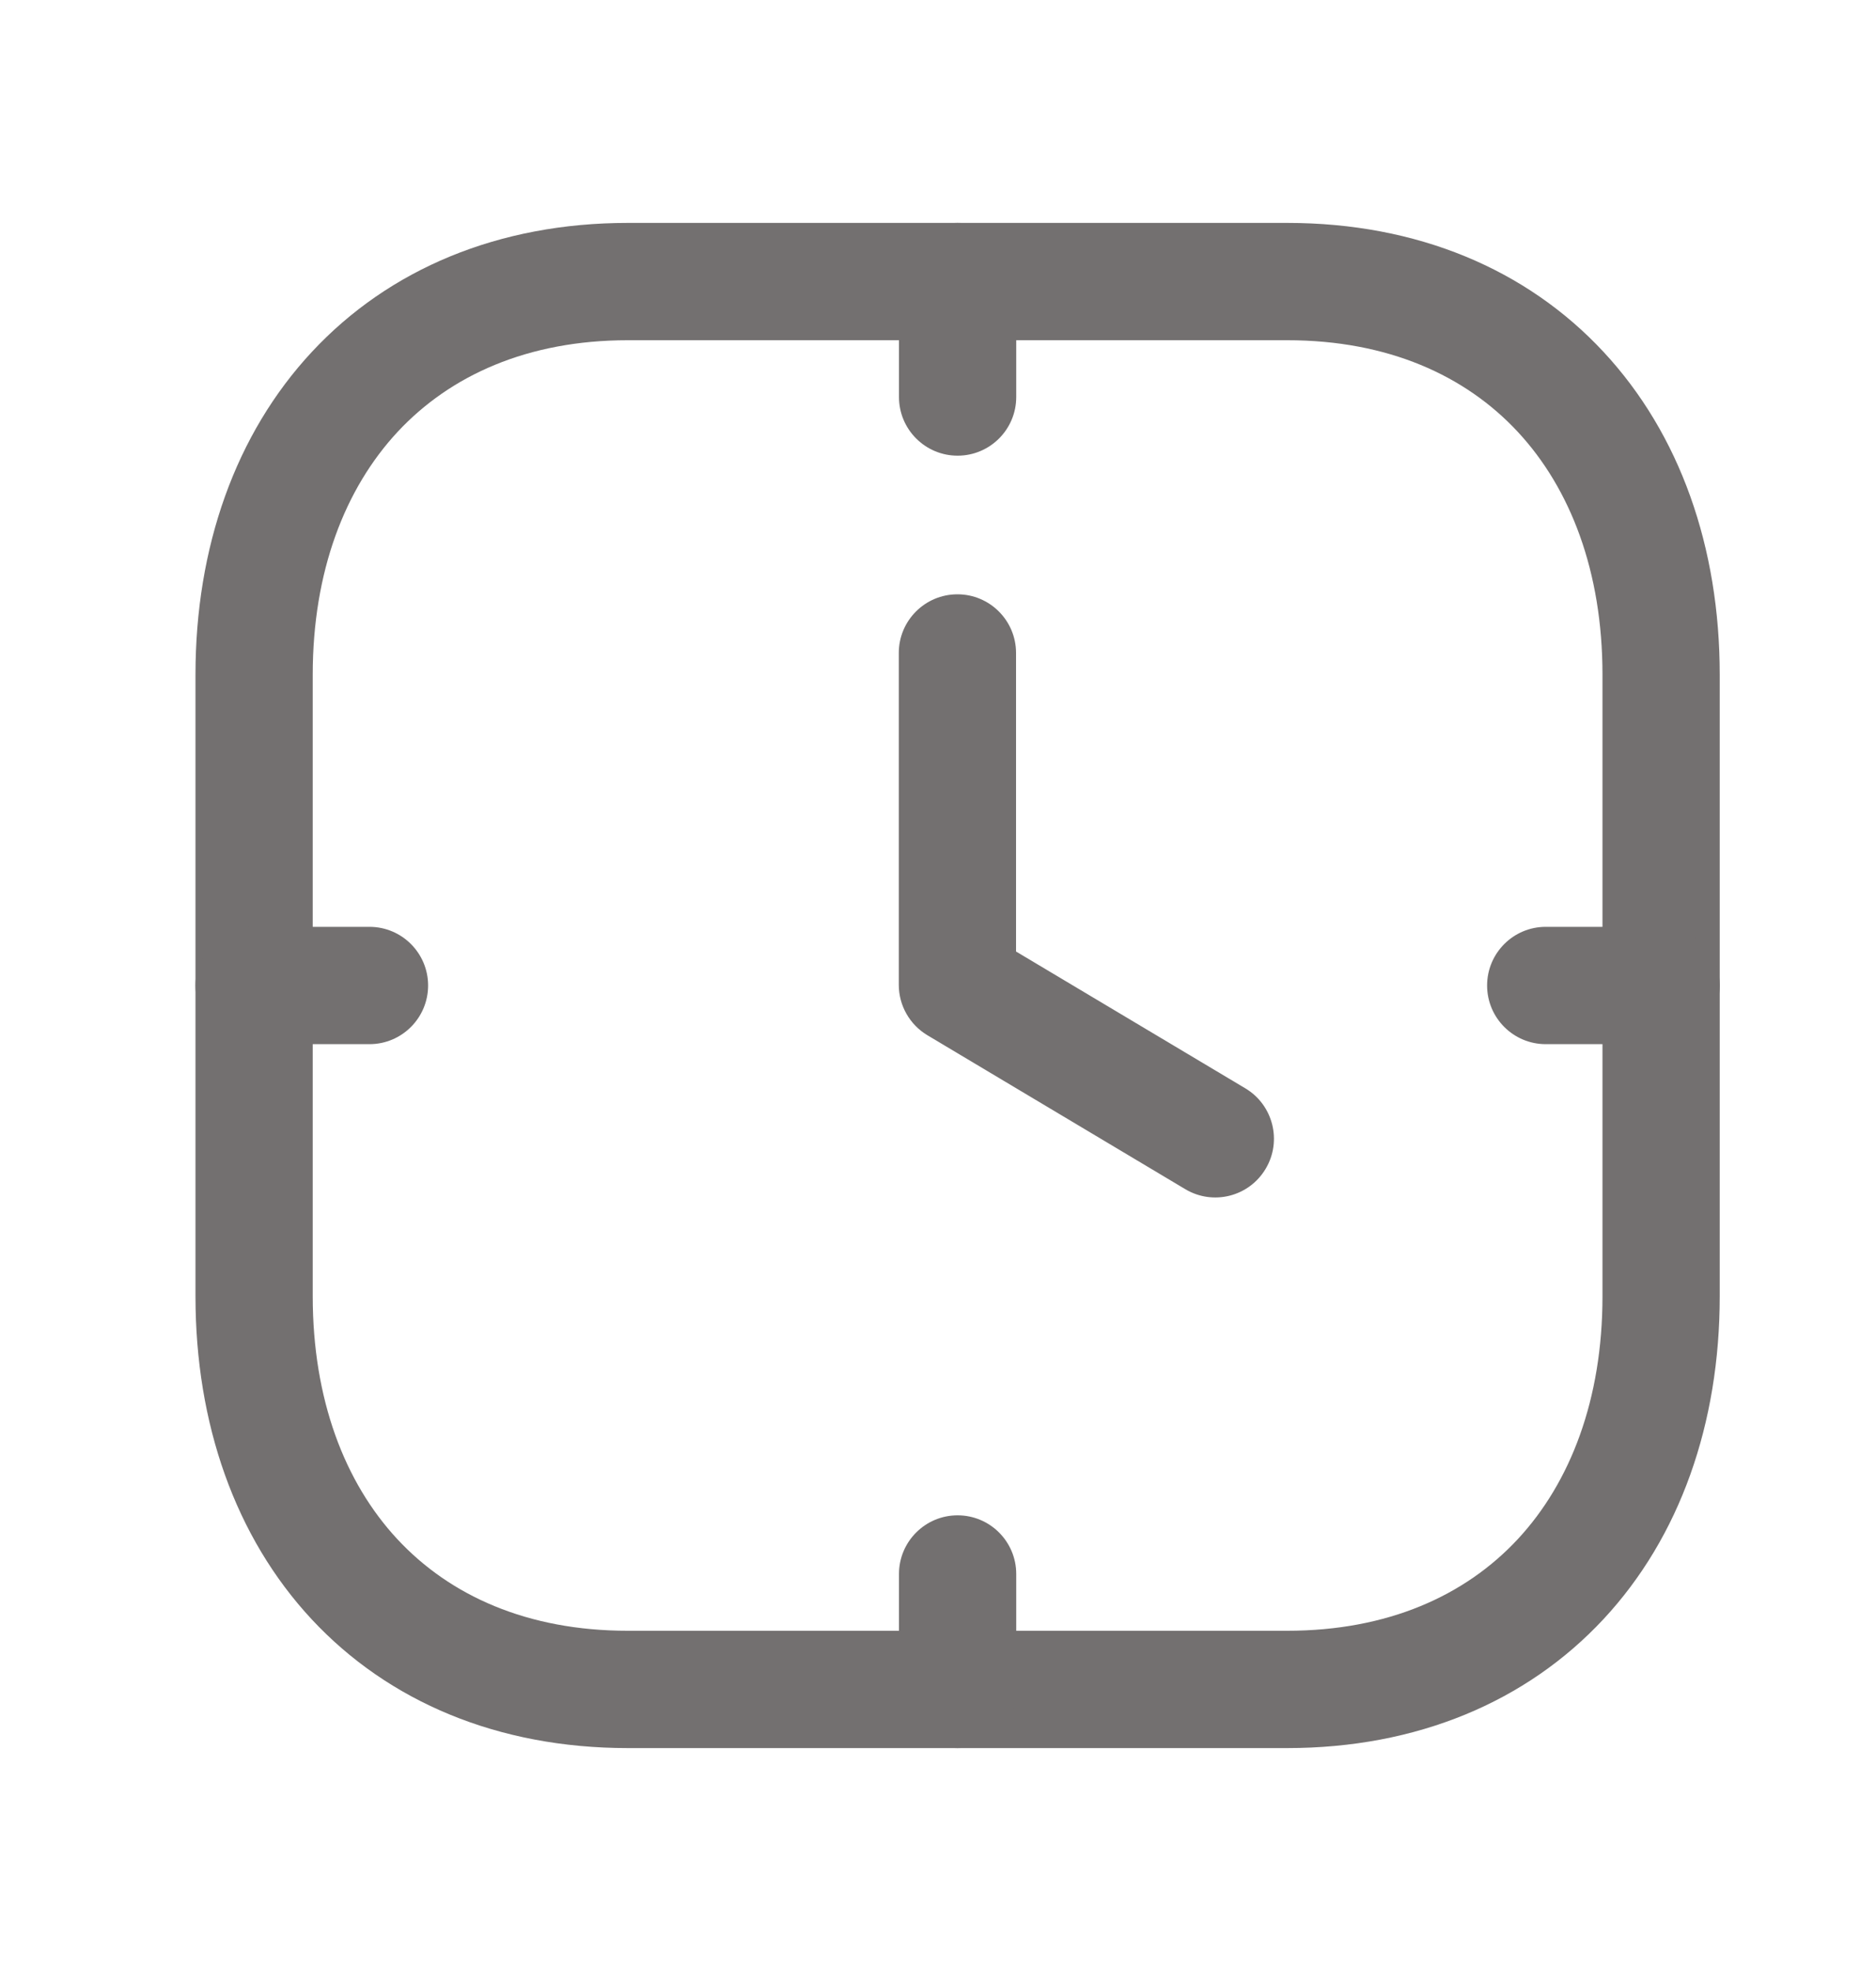
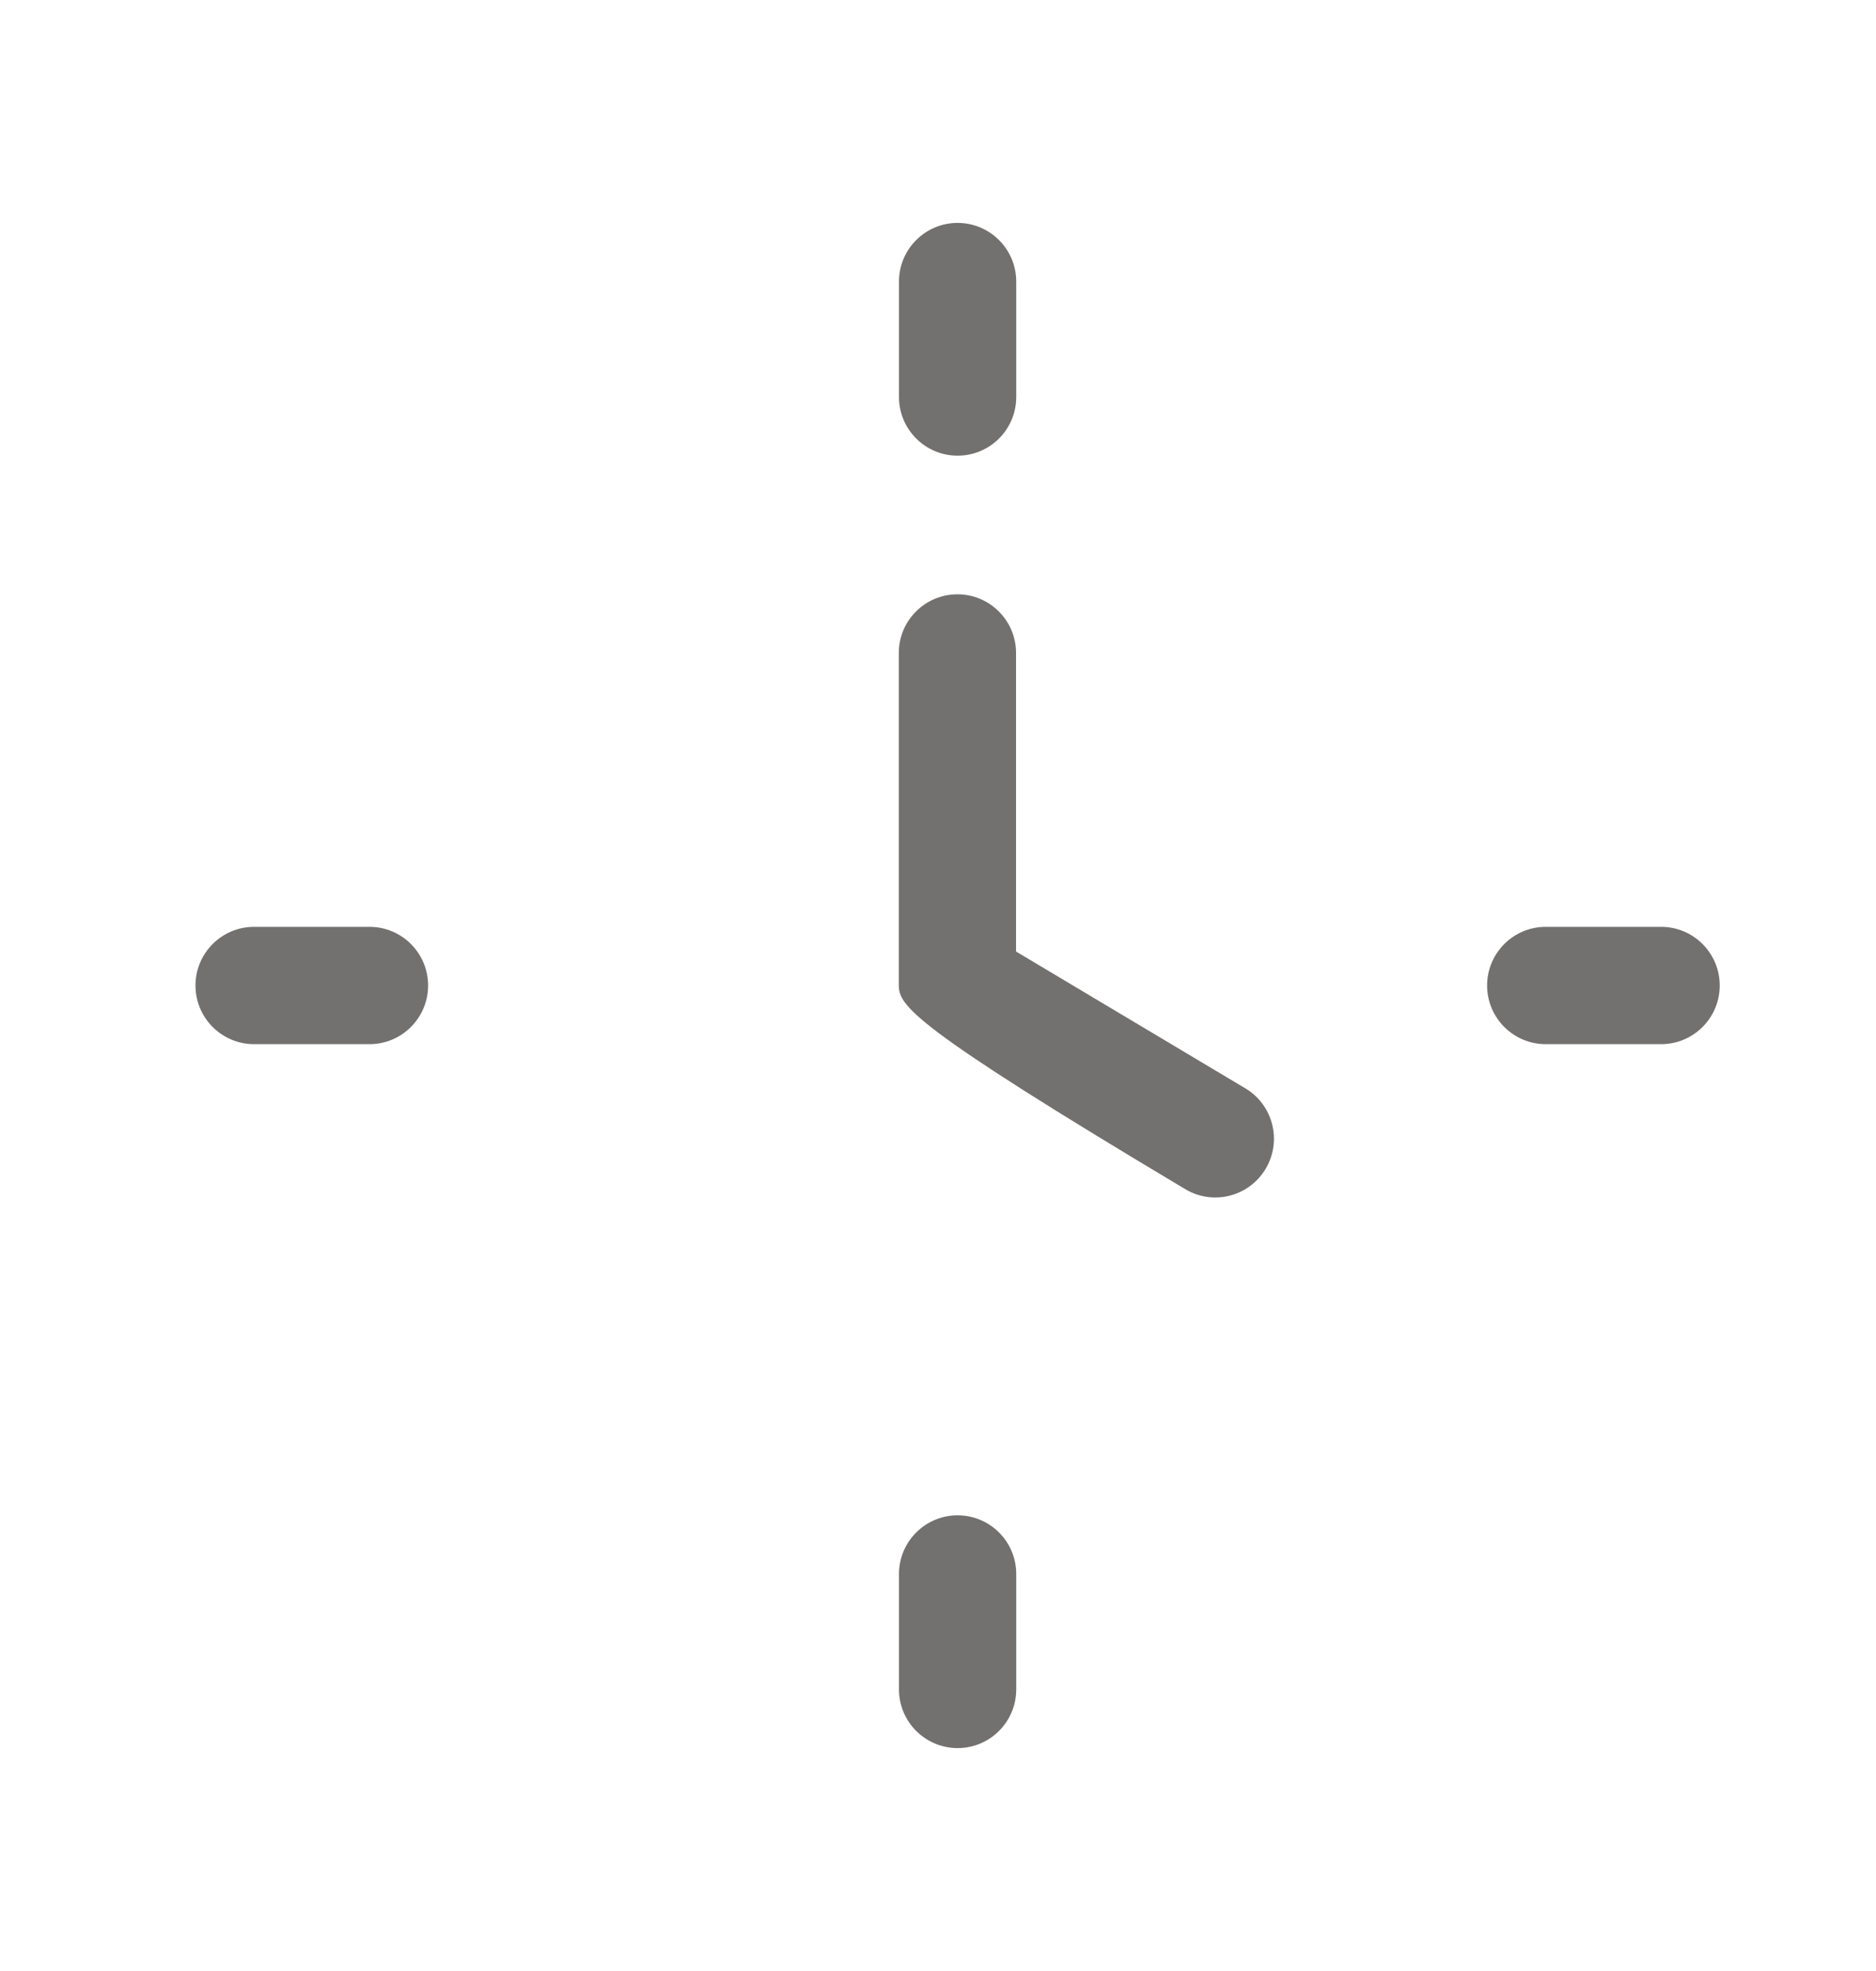
<svg xmlns="http://www.w3.org/2000/svg" width="20" height="21" viewBox="0 0 20 21" fill="none">
  <g id="Square Clock">
-     <path id="Vector" fill-rule="evenodd" clip-rule="evenodd" d="M3.326 3.748C4.146 2.868 5.314 2.375 6.694 2.375H13.723C15.106 2.375 16.274 2.867 17.094 3.748C17.91 4.624 18.334 5.832 18.334 7.189V13.811C18.334 15.167 17.91 16.376 17.094 17.252C16.274 18.132 15.105 18.625 13.722 18.625H6.694C5.311 18.625 4.142 18.132 3.322 17.252C2.507 16.376 2.084 15.167 2.084 13.811V7.189C2.084 5.832 2.51 4.623 3.326 3.748ZM4.24 4.6C3.676 5.206 3.334 6.091 3.334 7.189V13.811C3.334 14.909 3.674 15.795 4.237 16.4C4.796 17 5.62 17.375 6.694 17.375H13.722C14.796 17.375 15.621 17 16.18 16.4C16.743 15.795 17.084 14.909 17.084 13.811V7.189C17.084 6.09 16.743 5.205 16.18 4.6C15.621 4 14.797 3.625 13.723 3.625H6.694C5.624 3.625 4.8 4 4.24 4.6Z" fill="#737070" />
    <path id="Vector_2" fill-rule="evenodd" clip-rule="evenodd" d="M10.209 2.375C10.554 2.375 10.834 2.655 10.834 3V4.23C10.834 4.575 10.554 4.855 10.209 4.855C9.864 4.855 9.584 4.575 9.584 4.23V3C9.584 2.655 9.864 2.375 10.209 2.375ZM2.084 10.5C2.084 10.155 2.364 9.875 2.709 9.875H3.939C4.284 9.875 4.564 10.155 4.564 10.5C4.564 10.845 4.284 11.125 3.939 11.125H2.709C2.364 11.125 2.084 10.845 2.084 10.5ZM15.854 10.5C15.854 10.155 16.134 9.875 16.479 9.875H17.709C18.054 9.875 18.334 10.155 18.334 10.5C18.334 10.845 18.054 11.125 17.709 11.125H16.479C16.134 11.125 15.854 10.845 15.854 10.5ZM10.209 16.145C10.554 16.145 10.834 16.425 10.834 16.77V18C10.834 18.345 10.554 18.625 10.209 18.625C9.864 18.625 9.584 18.345 9.584 18V16.77C9.584 16.425 9.864 16.145 10.209 16.145Z" fill="#737070" />
-     <path id="Vector_3" fill-rule="evenodd" clip-rule="evenodd" d="M10.207 6.332C10.552 6.332 10.832 6.612 10.832 6.957V10.138L13.277 11.596C13.573 11.773 13.67 12.157 13.493 12.453C13.316 12.75 12.933 12.847 12.636 12.67L9.887 11.03C9.698 10.917 9.582 10.713 9.582 10.493V6.957C9.582 6.612 9.862 6.332 10.207 6.332Z" fill="#737070" />
+     <path id="Vector_3" fill-rule="evenodd" clip-rule="evenodd" d="M10.207 6.332C10.552 6.332 10.832 6.612 10.832 6.957V10.138L13.277 11.596C13.573 11.773 13.67 12.157 13.493 12.453C13.316 12.75 12.933 12.847 12.636 12.67C9.698 10.917 9.582 10.713 9.582 10.493V6.957C9.582 6.612 9.862 6.332 10.207 6.332Z" fill="#737070" />
  </g>
</svg>